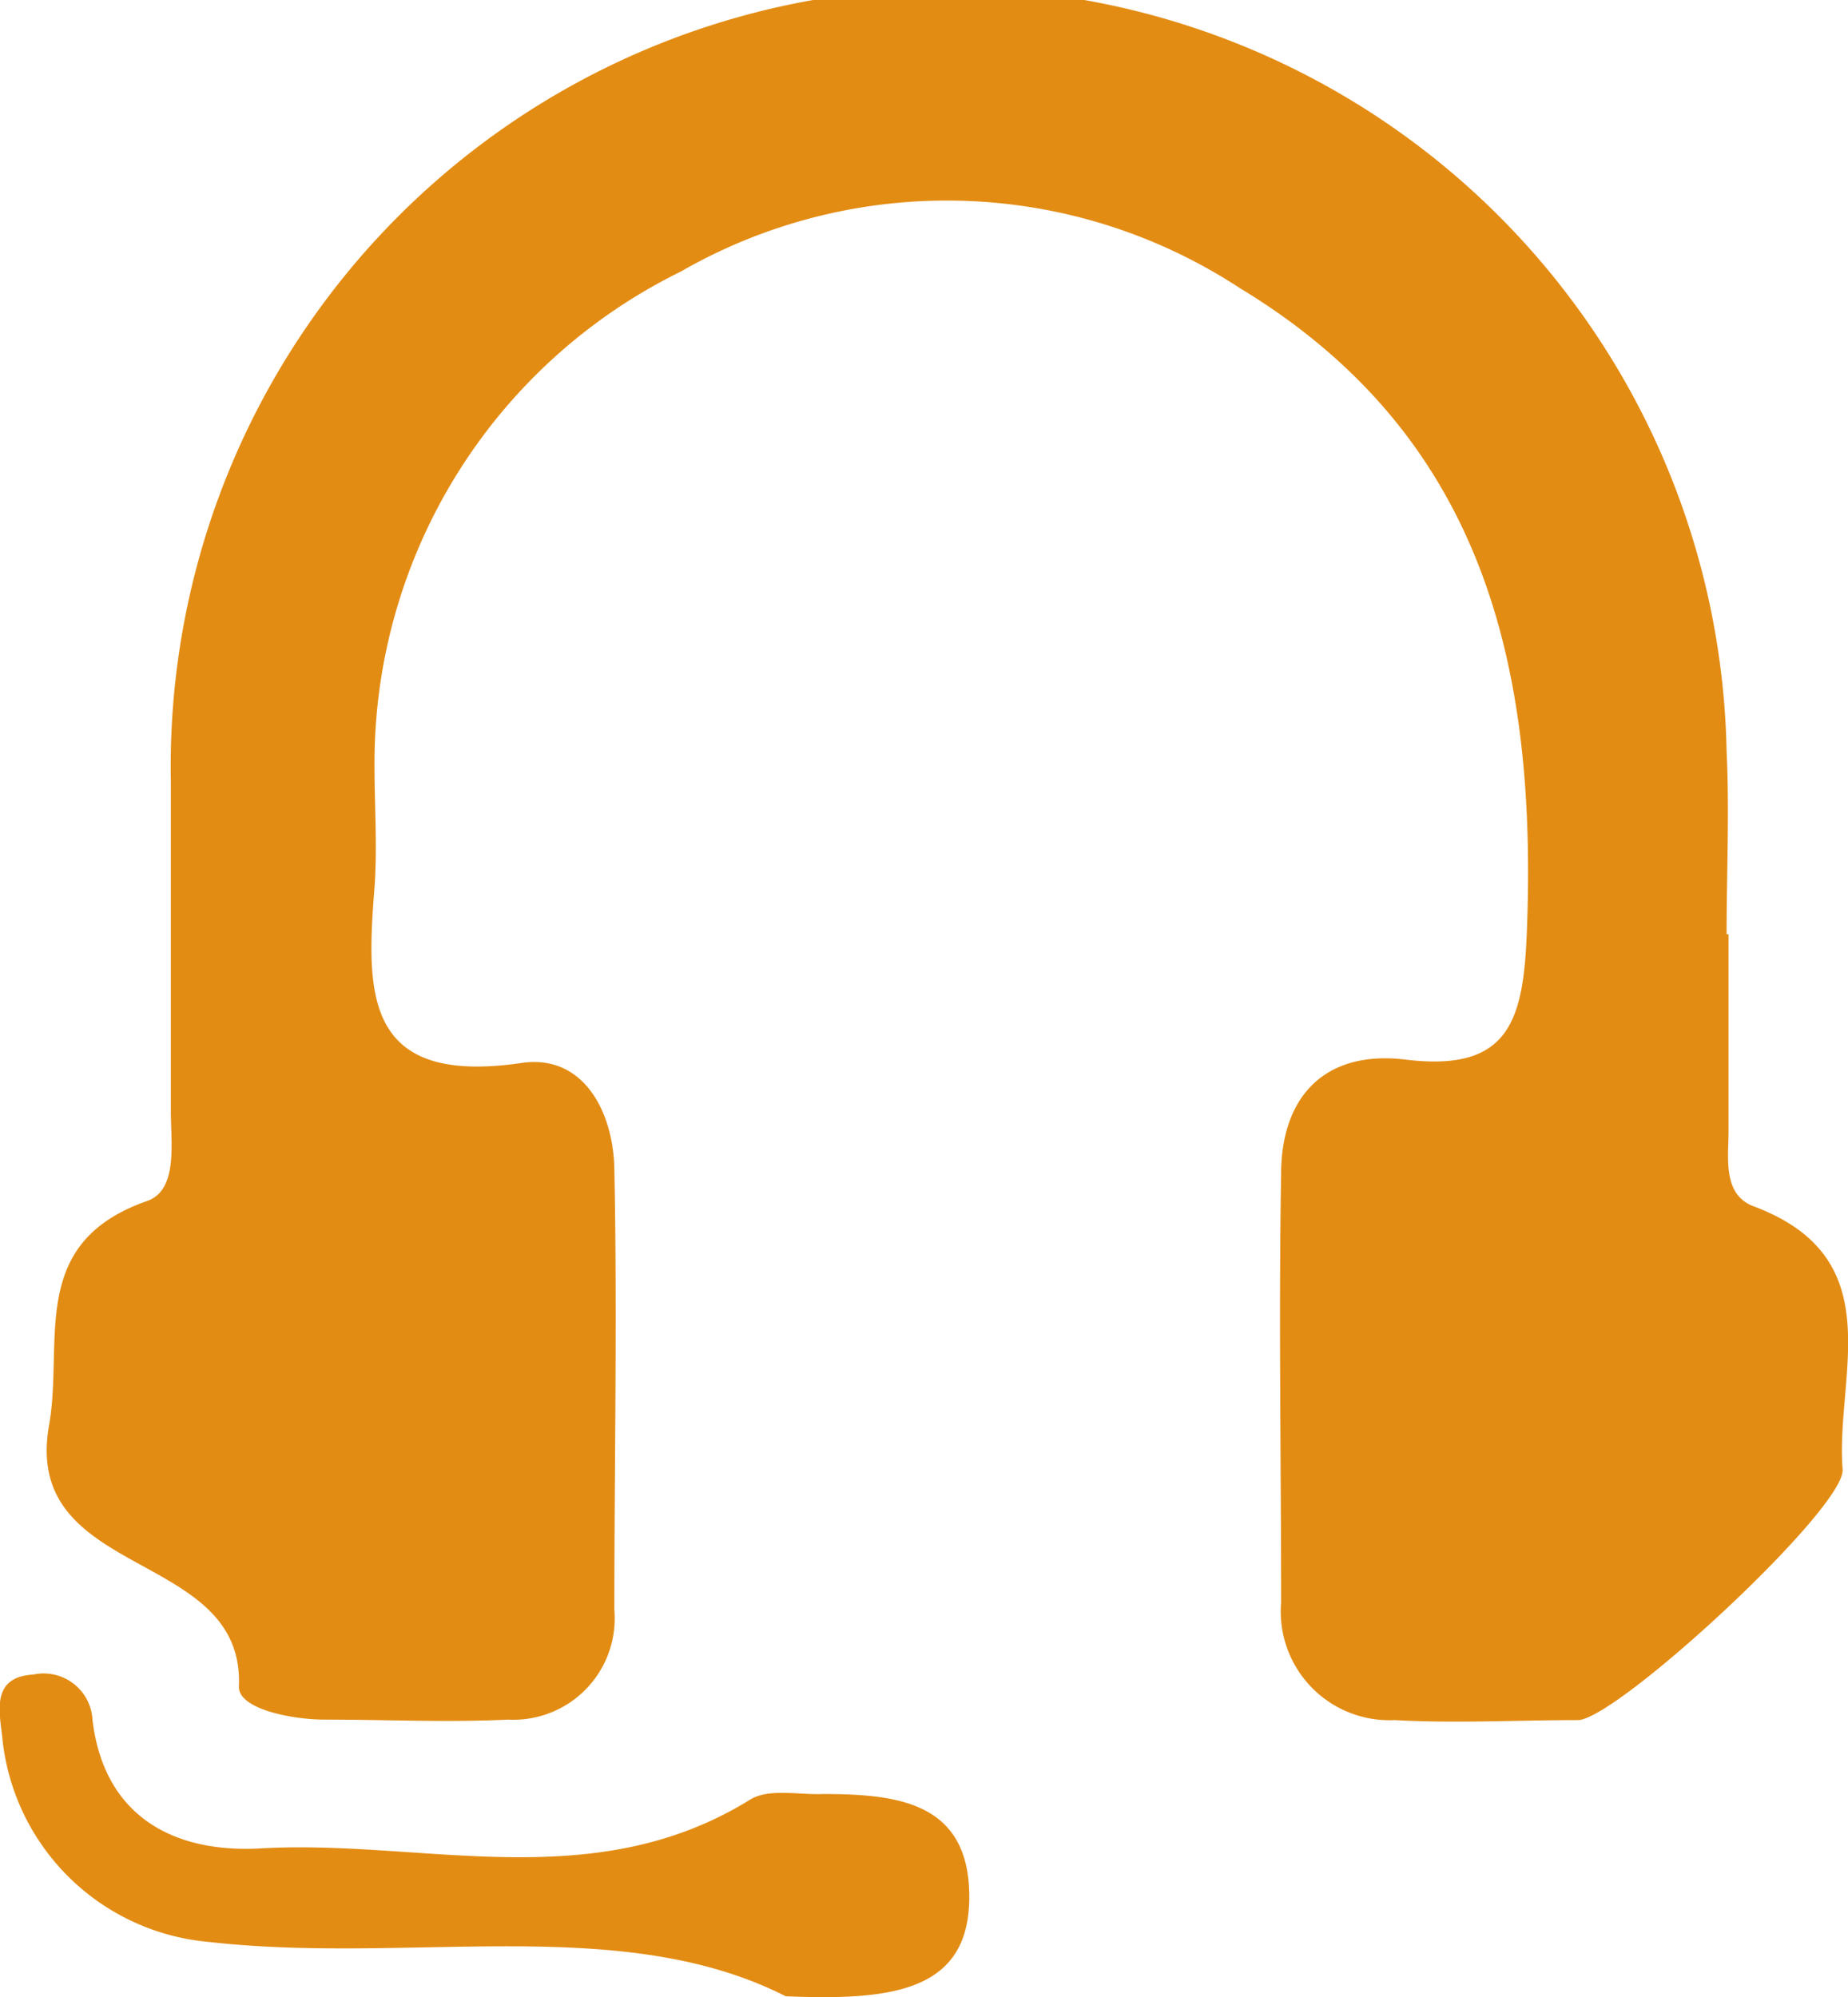
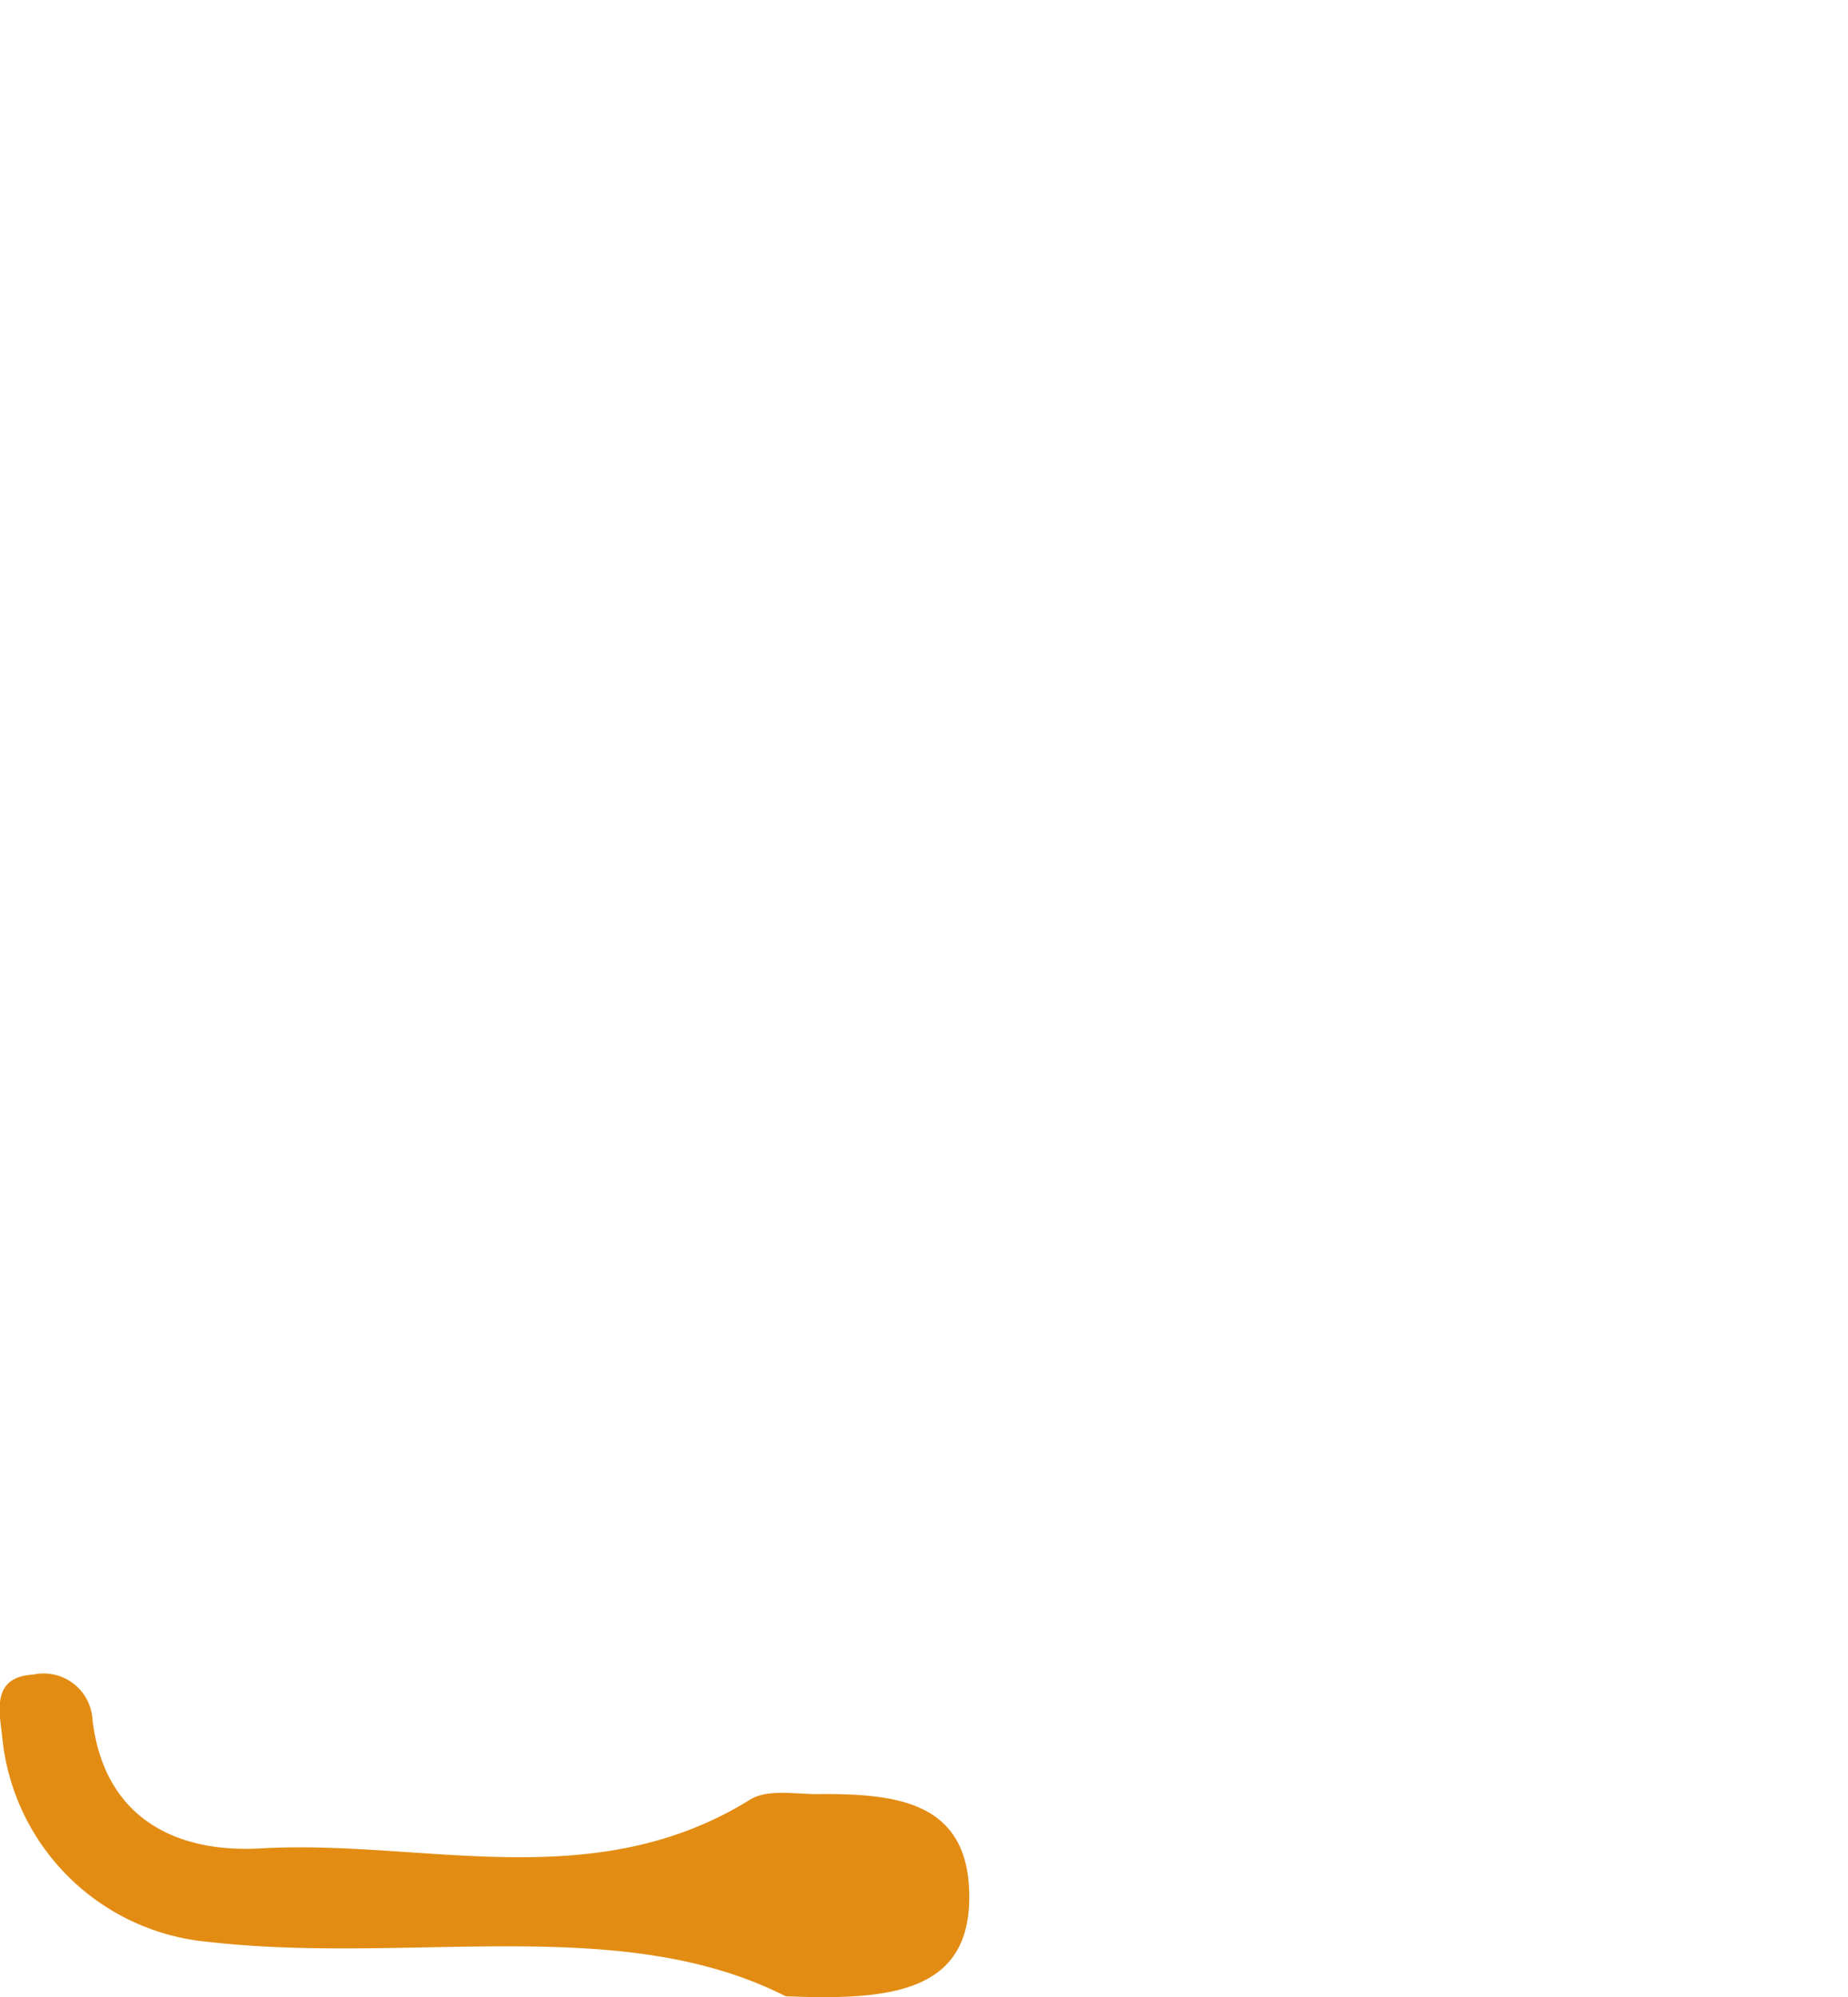
<svg xmlns="http://www.w3.org/2000/svg" viewBox="0 0 37.75 40.79">
  <defs>
    <style>.cls-1{fill:#e38c13;}</style>
  </defs>
  <title>Fichier 2</title>
  <g id="Calque_2" data-name="Calque 2">
    <g id="Calque_1-2" data-name="Calque 1">
-       <path class="cls-1" d="M35.31,19.08c0,1.34,0,2.67,0,4,0,.57-.13,1.32.52,1.56,2.82,1.06,1.66,3.45,1.81,5.37.06.79-4.58,5.08-5.4,5.12-1.25,0-2.51.07-3.75,0a2.22,2.22,0,0,1-2.32-2.4c0-2.92-.05-5.83,0-8.75,0-1.57.88-2.54,2.54-2.34,2.12.26,2.41-.79,2.48-2.62.21-5.4-.87-10.12-5.87-13.14a10.91,10.91,0,0,0-11.42-.33A11.18,11.18,0,0,0,7.65,15.63c0,.83.06,1.67,0,2.5-.17,2.16-.22,4.05,3,3.58,1.27-.19,1.88,1,1.9,2.17.06,3,0,6,0,9a2.07,2.07,0,0,1-2.17,2.24c-1.24.06-2.5,0-3.74,0-.69,0-1.78-.22-1.76-.68C5,31.62.45,32.28,1,29.12c.31-1.72-.45-3.73,2-4.59.64-.22.49-1.17.49-1.83,0-2.25,0-4.49,0-6.74a15.89,15.89,0,0,1,31.78-.62c.06,1.24,0,2.49,0,3.74Z" />
      <path class="cls-1" d="M16.05,40.77c-3.37-1.71-7.65-.64-11.79-1.11A4.65,4.65,0,0,1,.05,35.52C0,35-.21,34.25.68,34.2a1,1,0,0,1,1.21.93c.24,2,1.7,2.72,3.44,2.62,3.32-.19,6.78,1,10-1,.38-.23,1-.09,1.47-.11,1.53,0,3,.16,3,2.1S18.21,40.86,16.05,40.77Z" />
    </g>
  </g>
</svg>